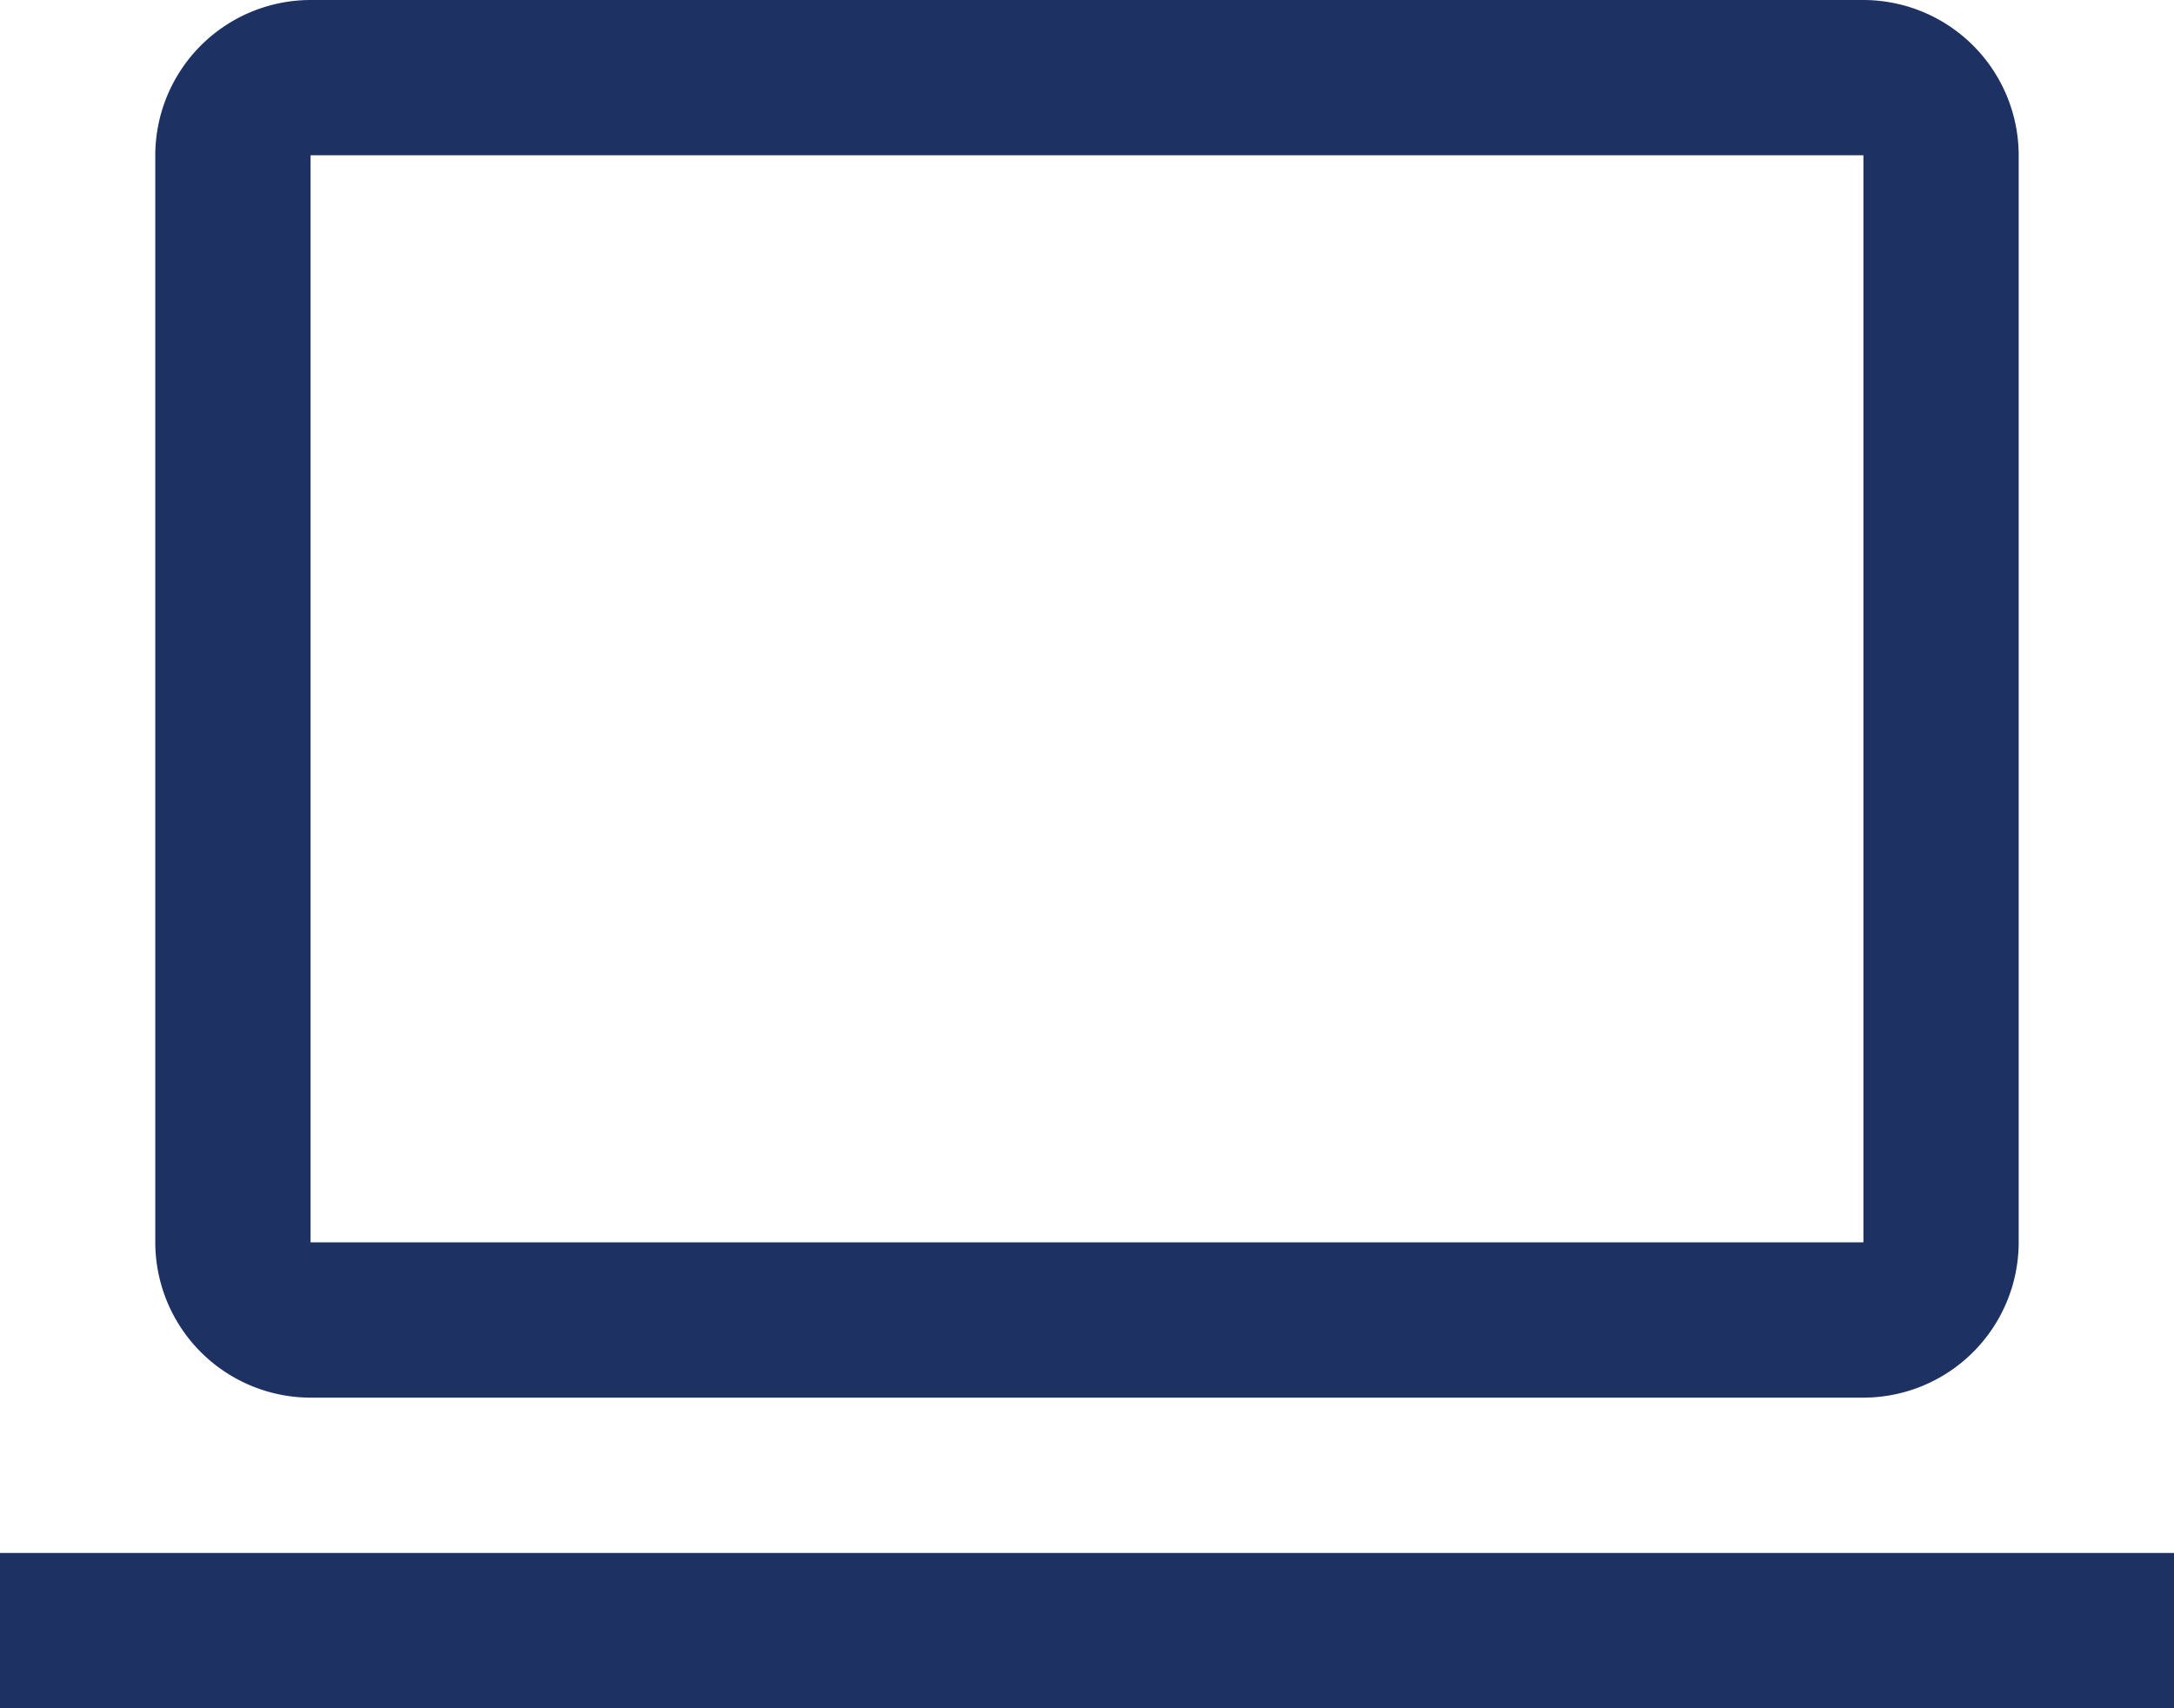
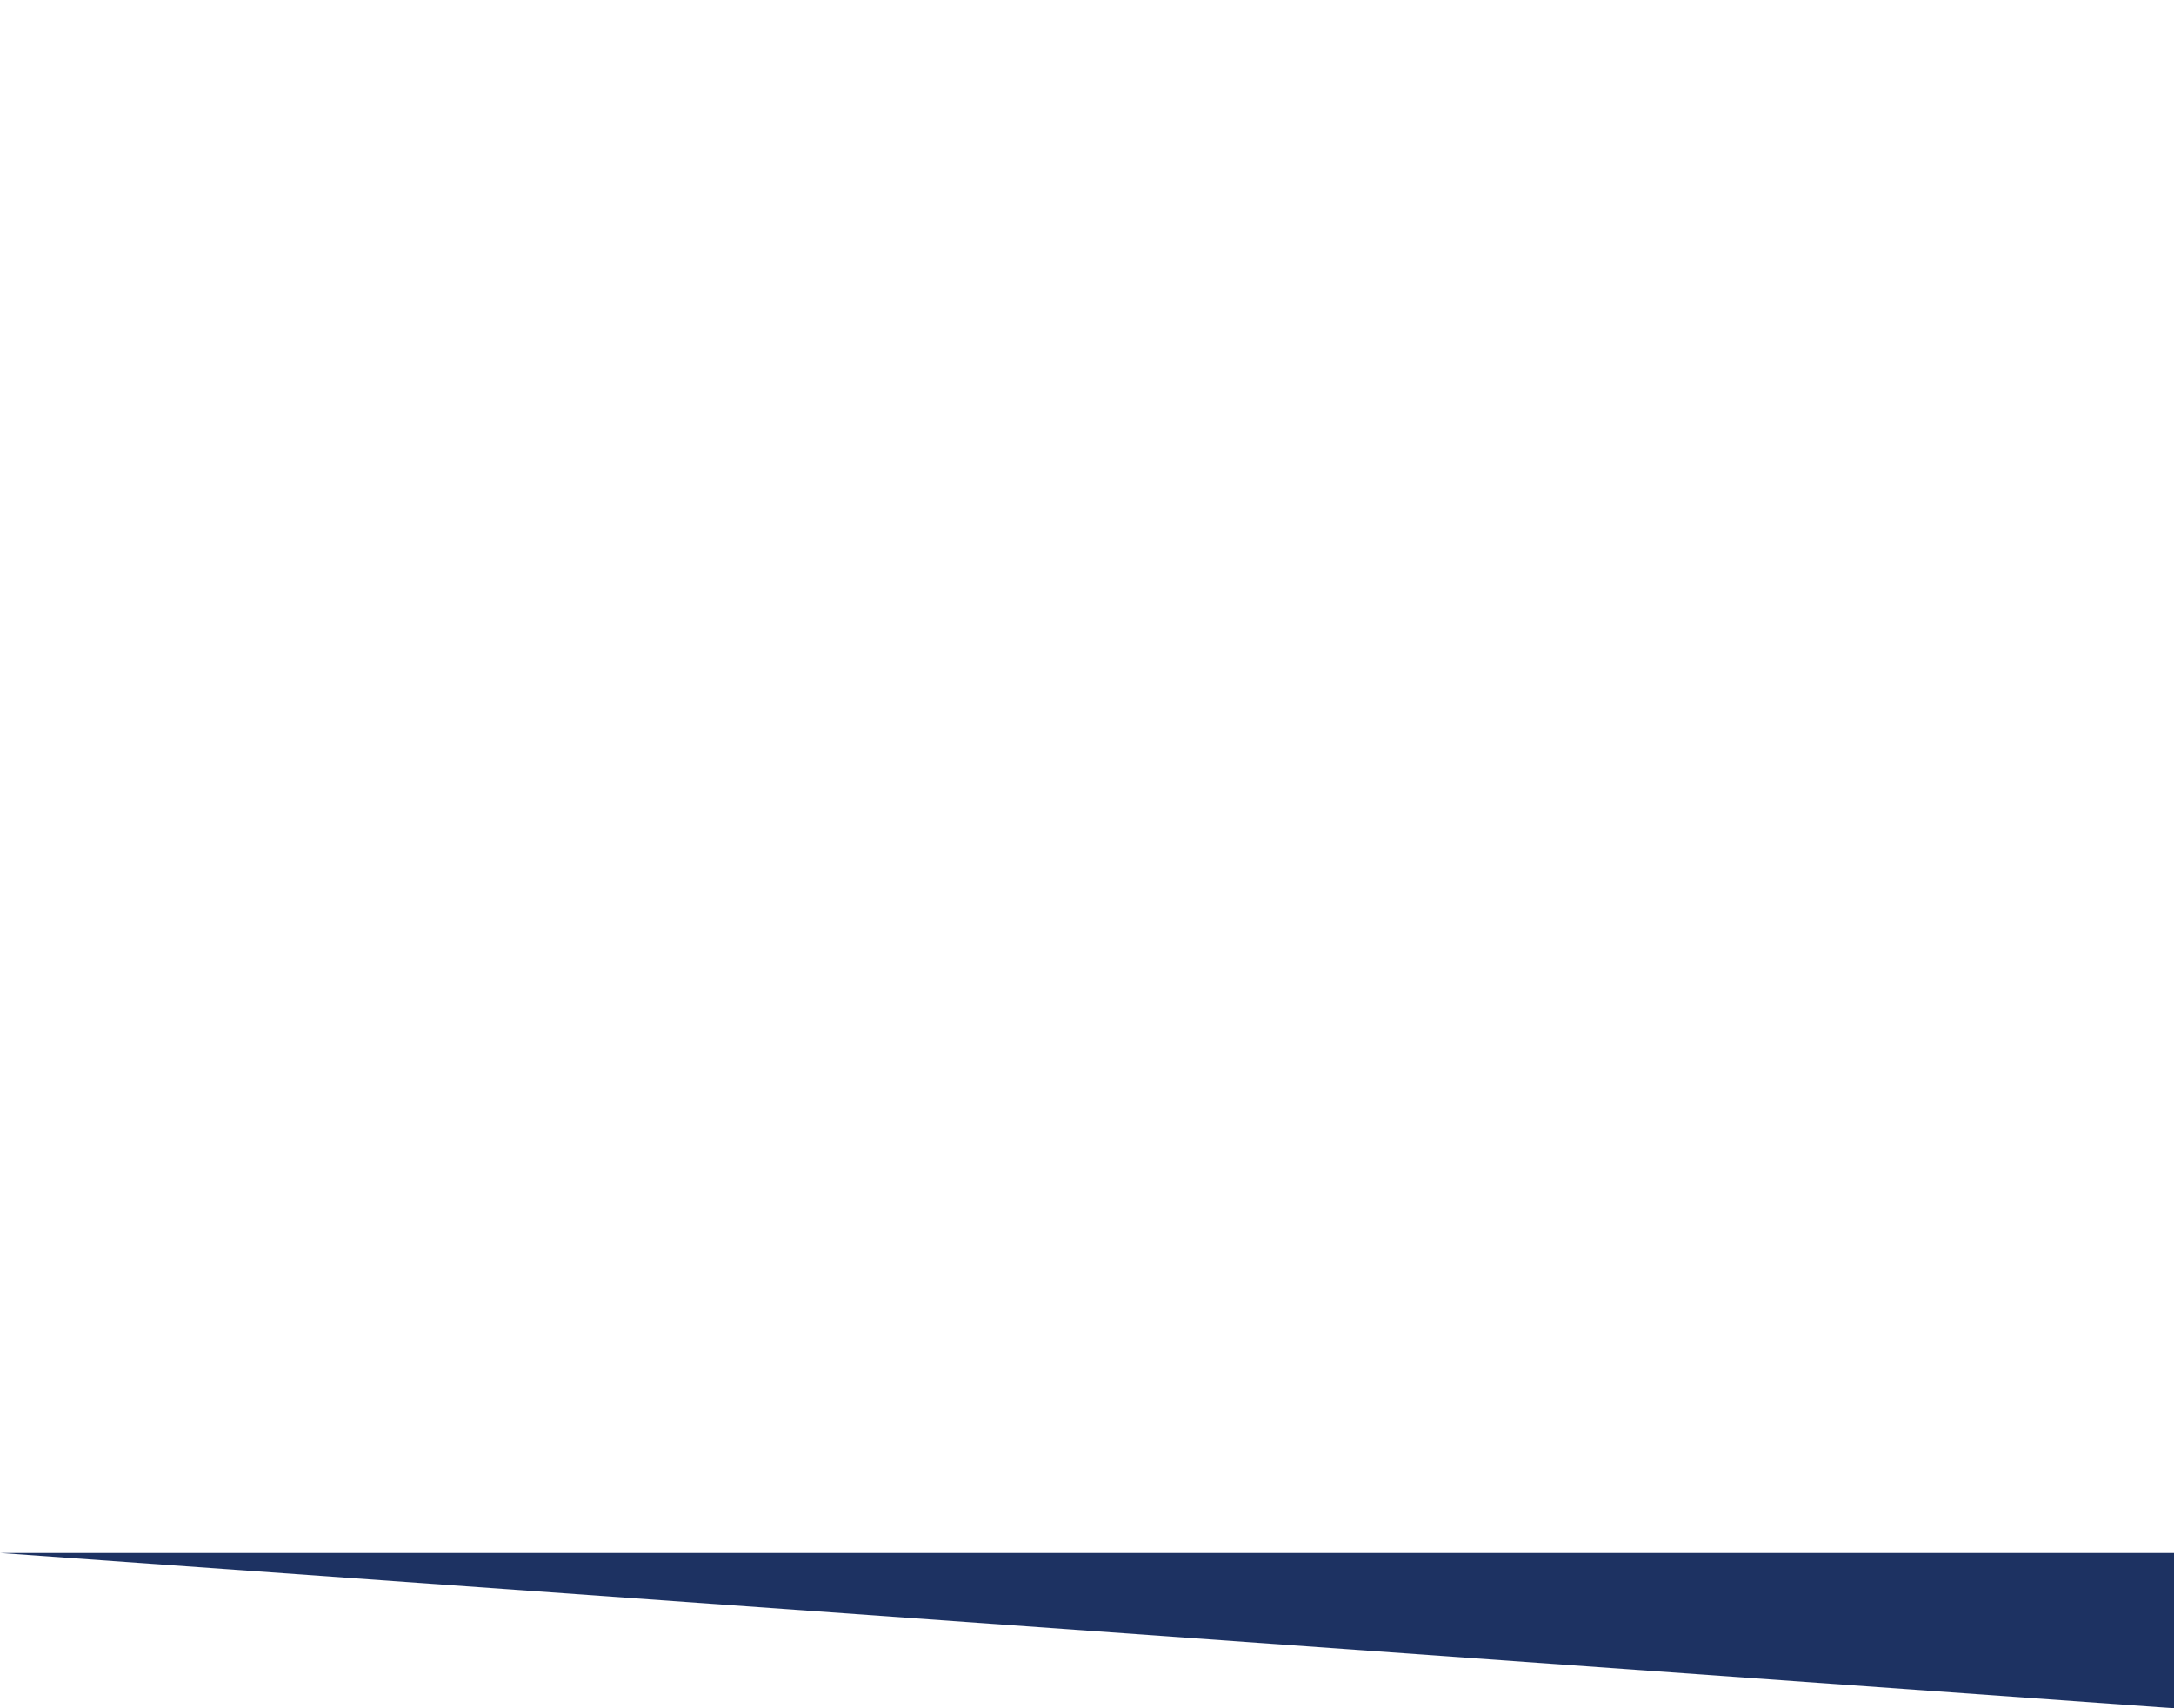
<svg xmlns="http://www.w3.org/2000/svg" width="74.092" height="58.215" viewBox="0 0 74.092 58.215">
  <g id="laptop" transform="translate(-1.88 -5.645)">
-     <path id="Pfad_410" data-name="Pfad 410" d="M61.975,53.275H9.052A5.3,5.3,0,0,1,3.76,47.983V10.937A5.3,5.3,0,0,1,9.052,5.645H61.975a5.3,5.3,0,0,1,5.292,5.292V47.983A5.3,5.3,0,0,1,61.975,53.275ZM9.052,10.937V47.983H61.975V10.937Z" transform="translate(3.412)" fill="#1d3262" />
-     <path id="Pfad_411" data-name="Pfad 411" d="M1.88,24.445H75.972v5.292H1.88Z" transform="translate(0 34.123)" fill="#1d3262" />
+     <path id="Pfad_411" data-name="Pfad 411" d="M1.88,24.445H75.972v5.292Z" transform="translate(0 34.123)" fill="#1d3262" />
  </g>
</svg>